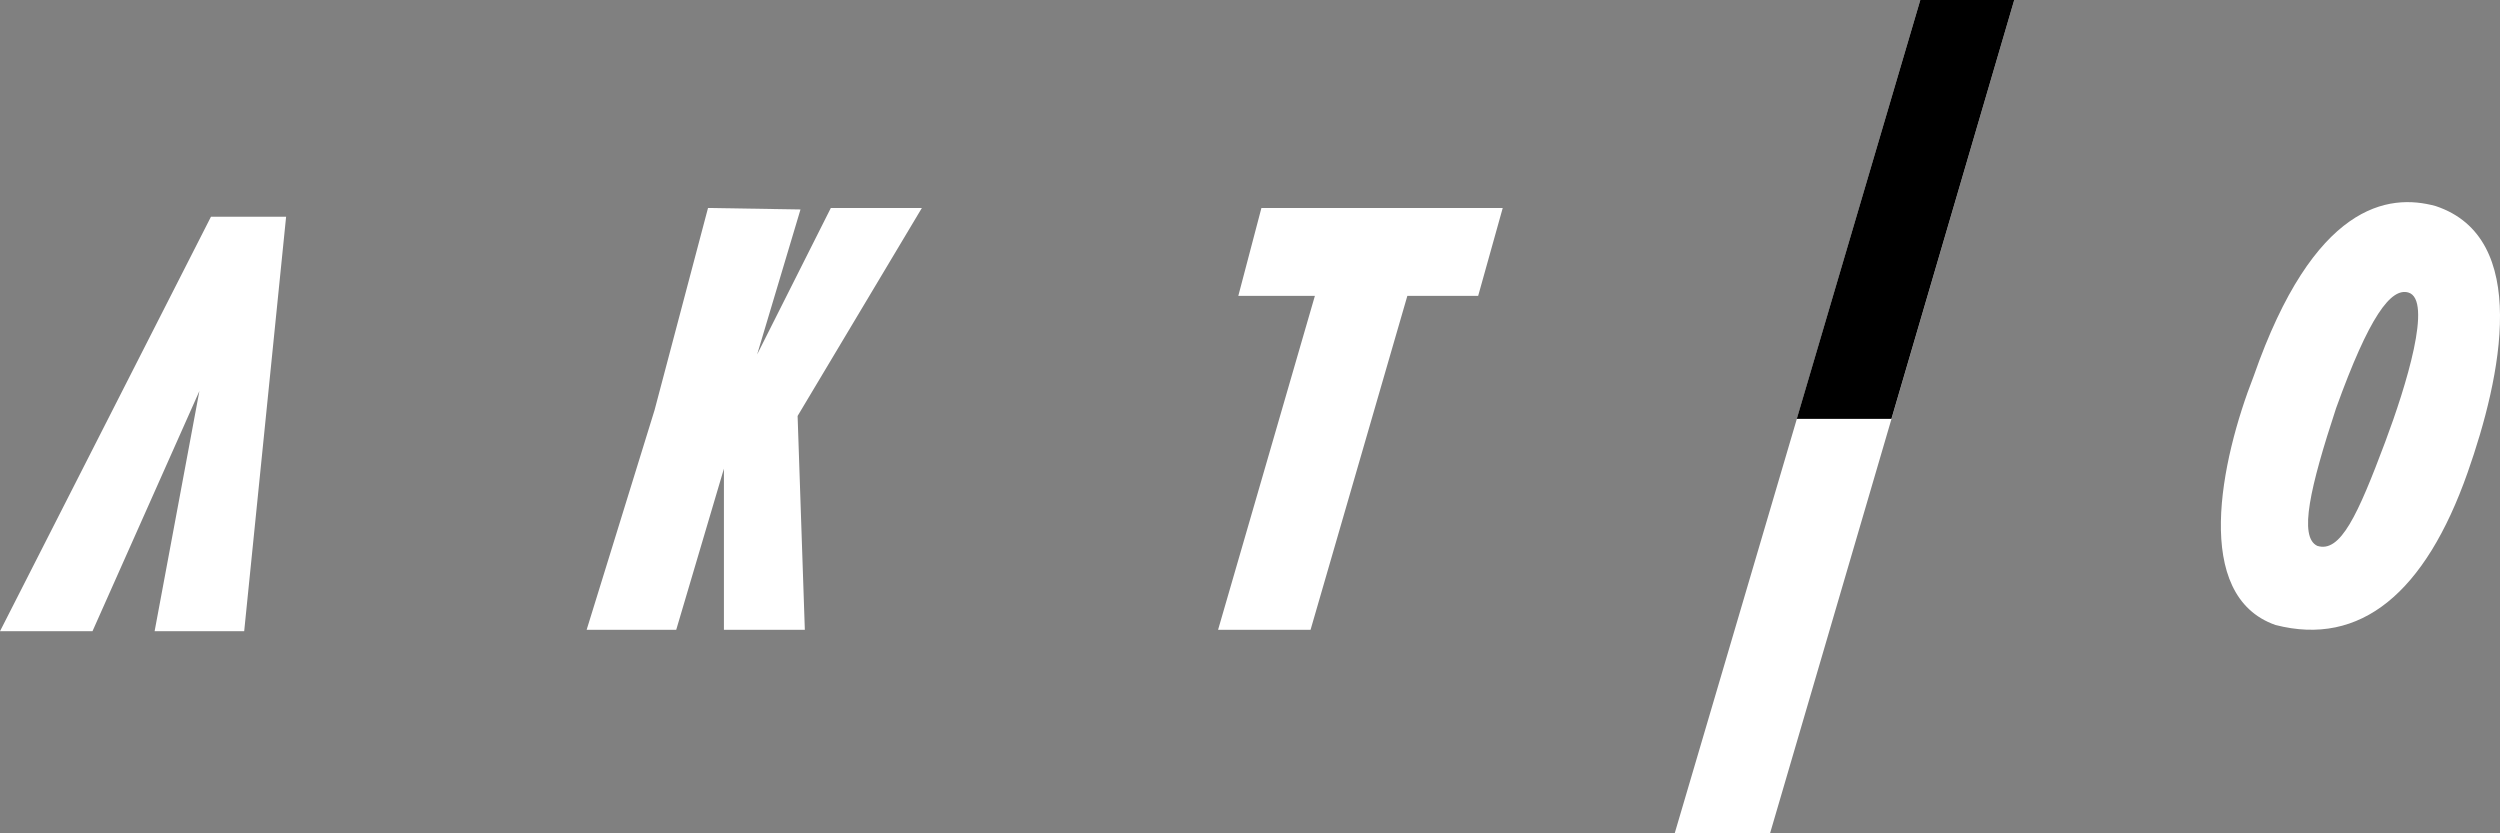
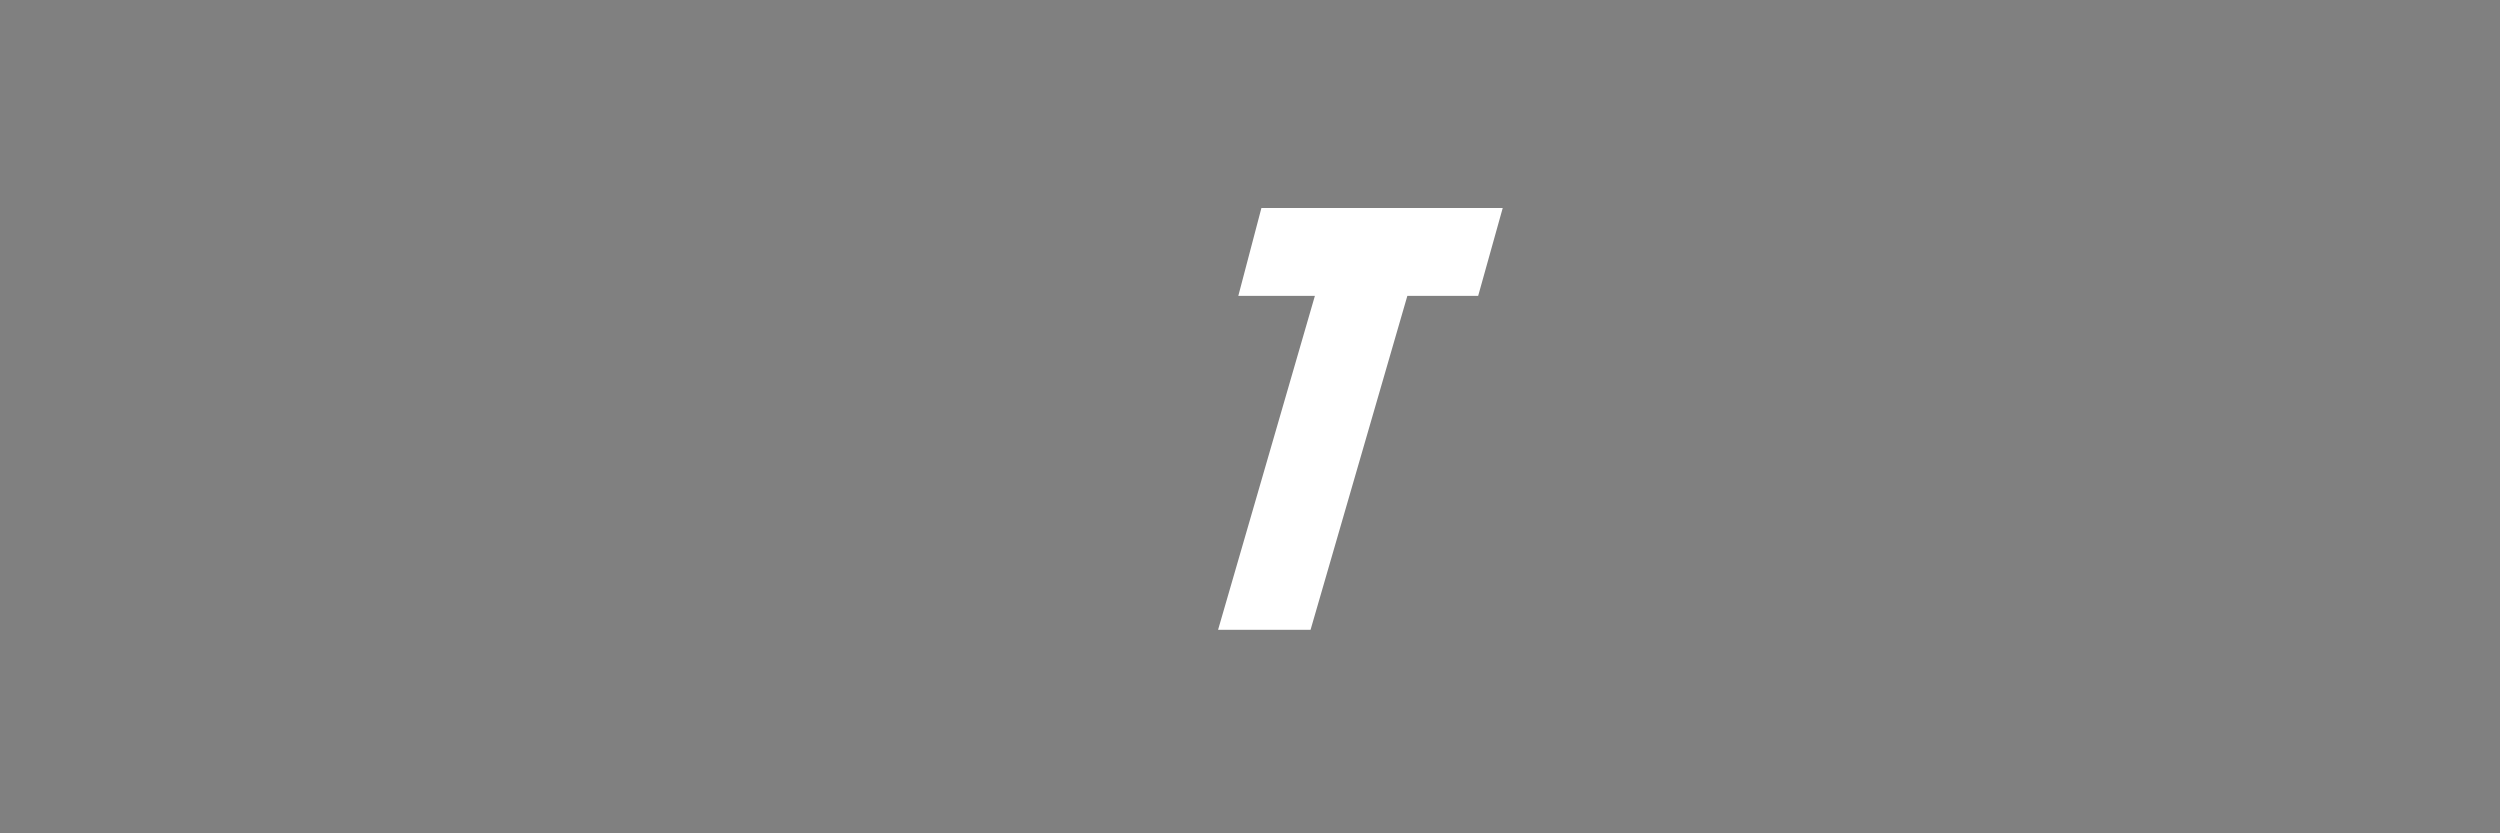
<svg xmlns="http://www.w3.org/2000/svg" width="120" height="40" viewBox="0 0 120 40" fill="none">
  <rect x="0" y="0" width="120" height="40" fill="#808080" stroke="none" />
-   <path d="M96.684 0H92.175L80.385 40H84.962L96.684 0Z" fill="white" />
-   <path d="M96.683 0H92.175L86.245 20.105H90.788L96.683 0Z" fill="black" />
  <path d="M59.439 14.201L60.548 9.983H72.131L70.952 14.201H67.553L62.907 30.229H58.468L63.115 14.201H59.439Z" fill="white" />
-   <path fill-rule="evenodd" clip-rule="evenodd" d="M116.918 9.893C114.63 9.261 111.065 9.781 108.179 18.048C106.584 22.125 105.225 28.593 109.22 29.999C113.312 31.053 116.413 28.452 118.444 22.688C120.079 18.048 121.468 11.412 116.918 9.893ZM115.6 14.041C114.768 13.8 113.728 15.165 112.132 19.594C110.884 23.39 110.329 25.78 111.231 26.202C112.34 26.554 113.173 24.726 114.491 21.211C115.497 18.526 116.779 14.382 115.6 14.041Z" fill="white" />
-   <path d="M4.439 30.299H0L10.126 10.404H13.733L11.721 30.299H7.421L9.571 18.77L4.439 30.299Z" fill="white" />
-   <path d="M31.419 19.685L33.985 9.983L38.424 10.054L36.343 17.013L39.88 9.983H44.25L38.285 19.966L38.632 30.229H34.748V22.497L32.459 30.229H28.159L31.419 19.685Z" fill="white" />
</svg>